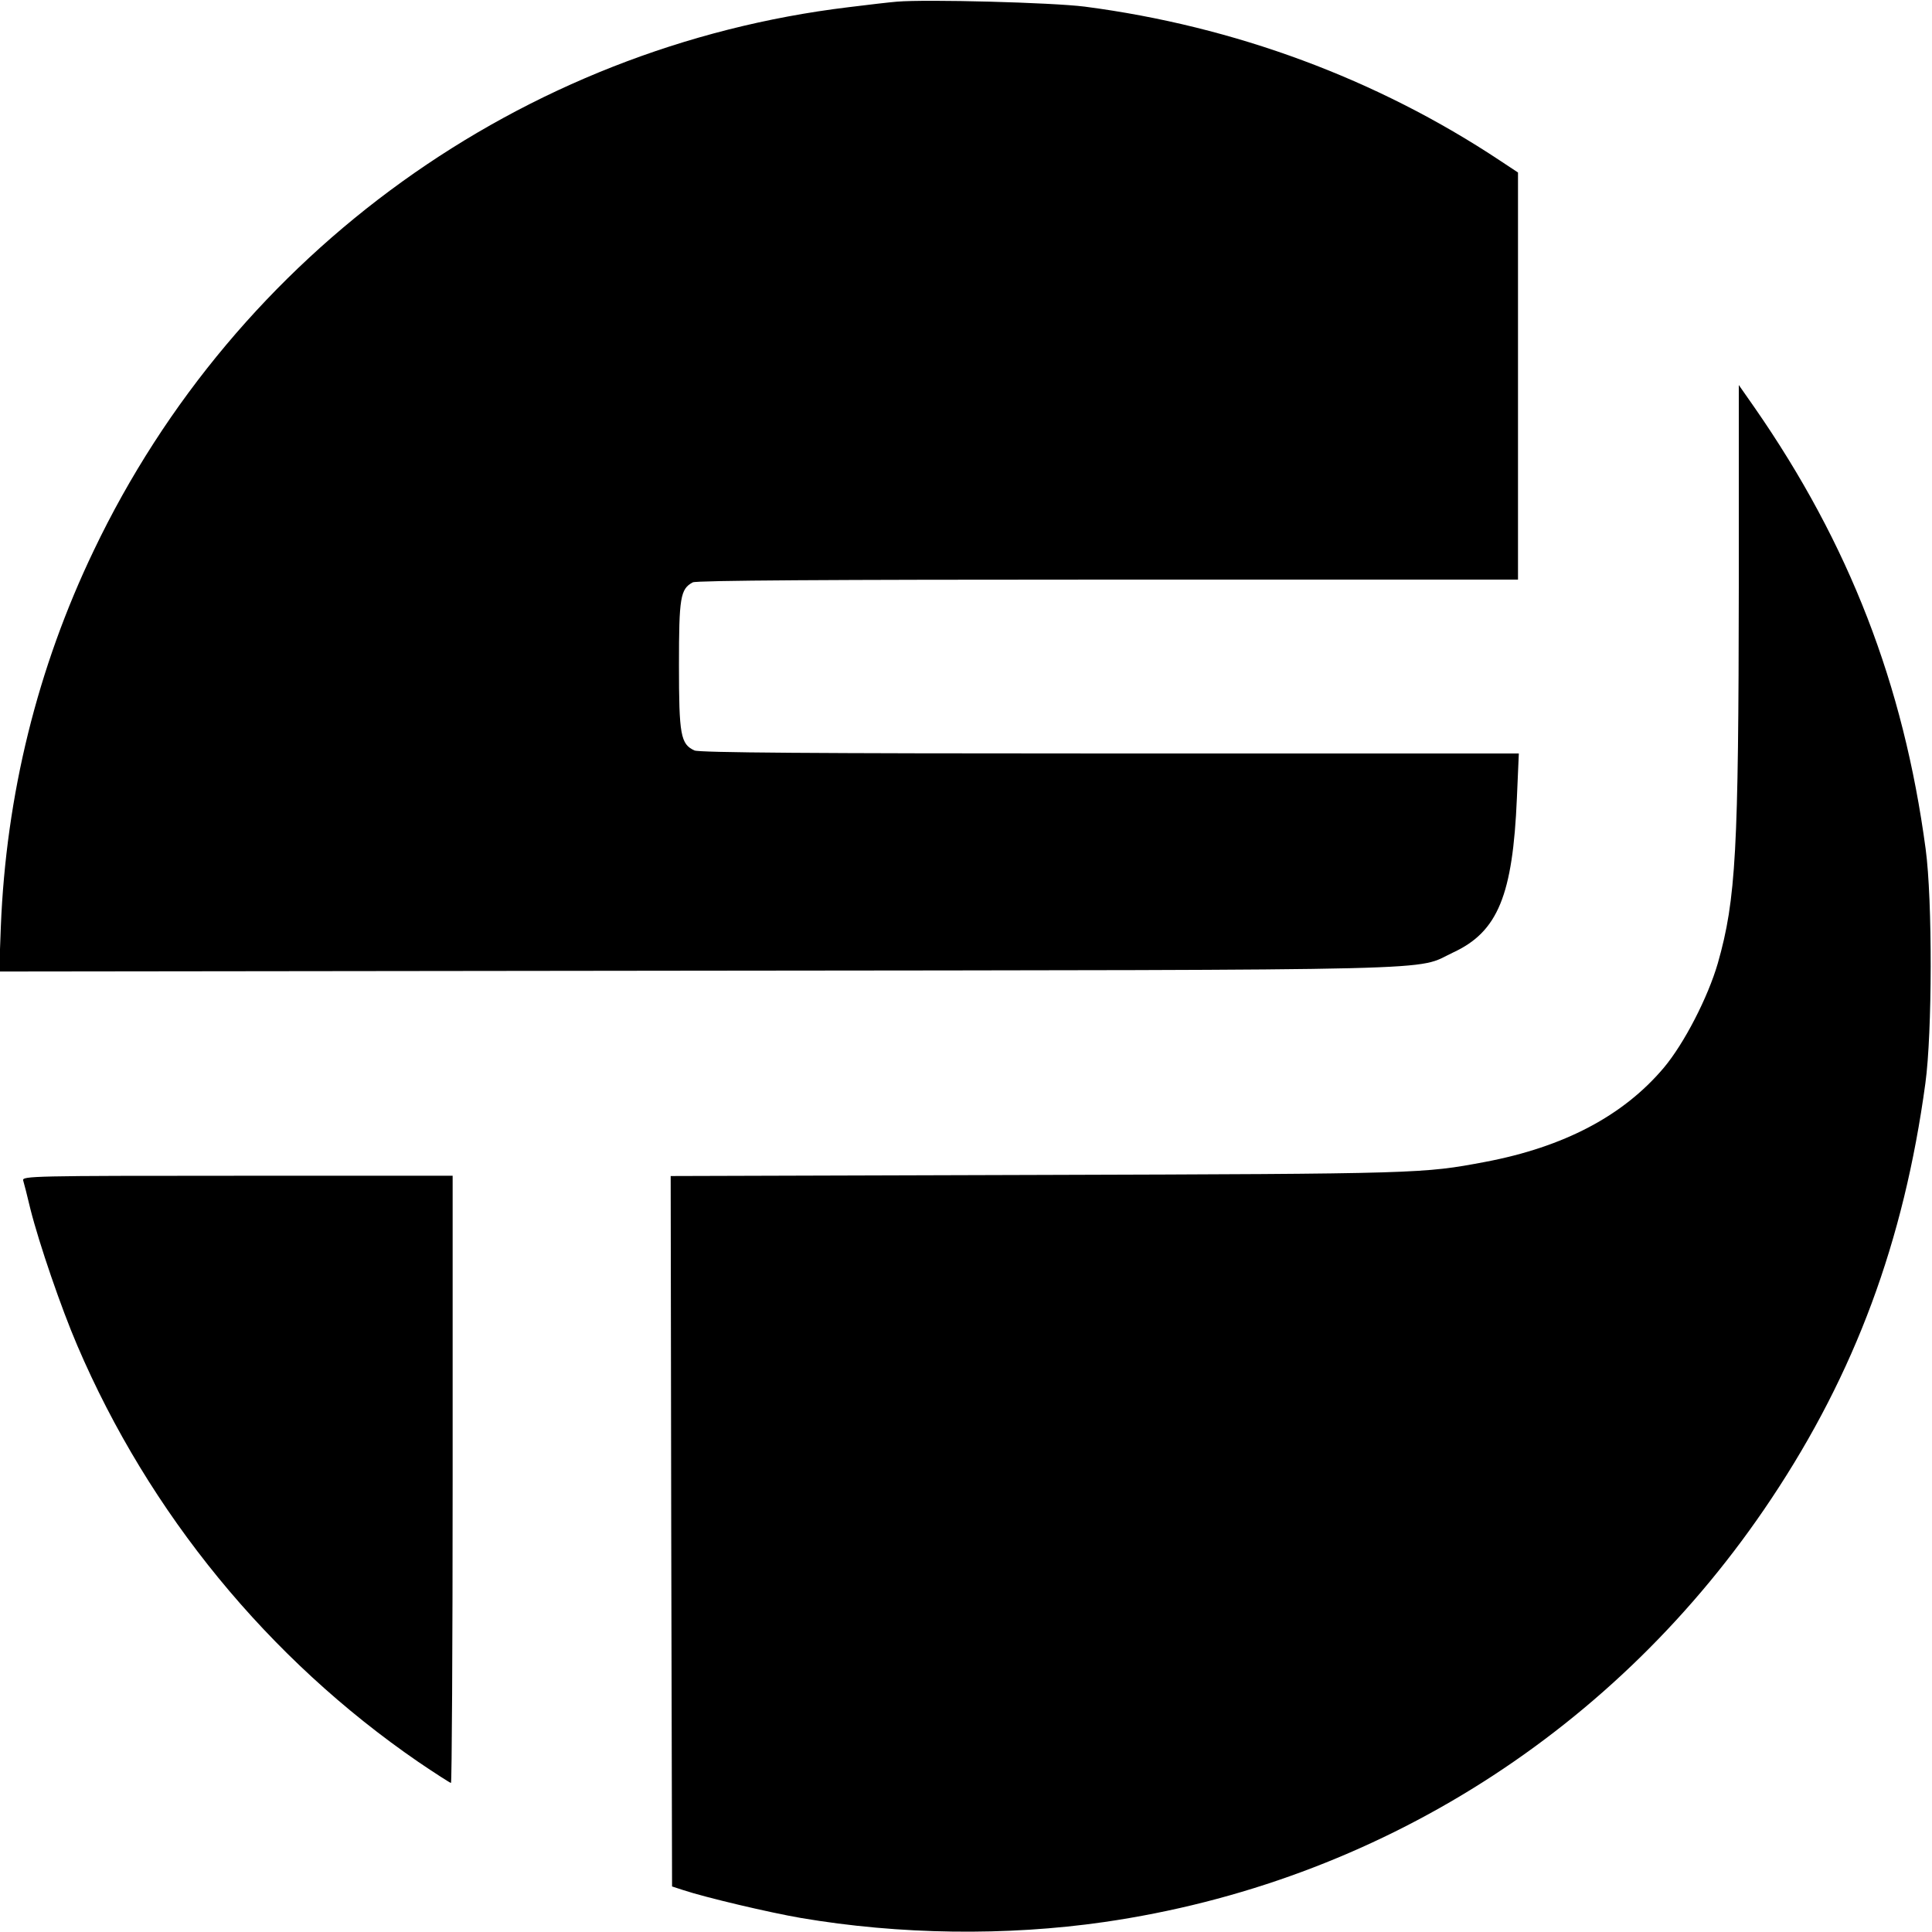
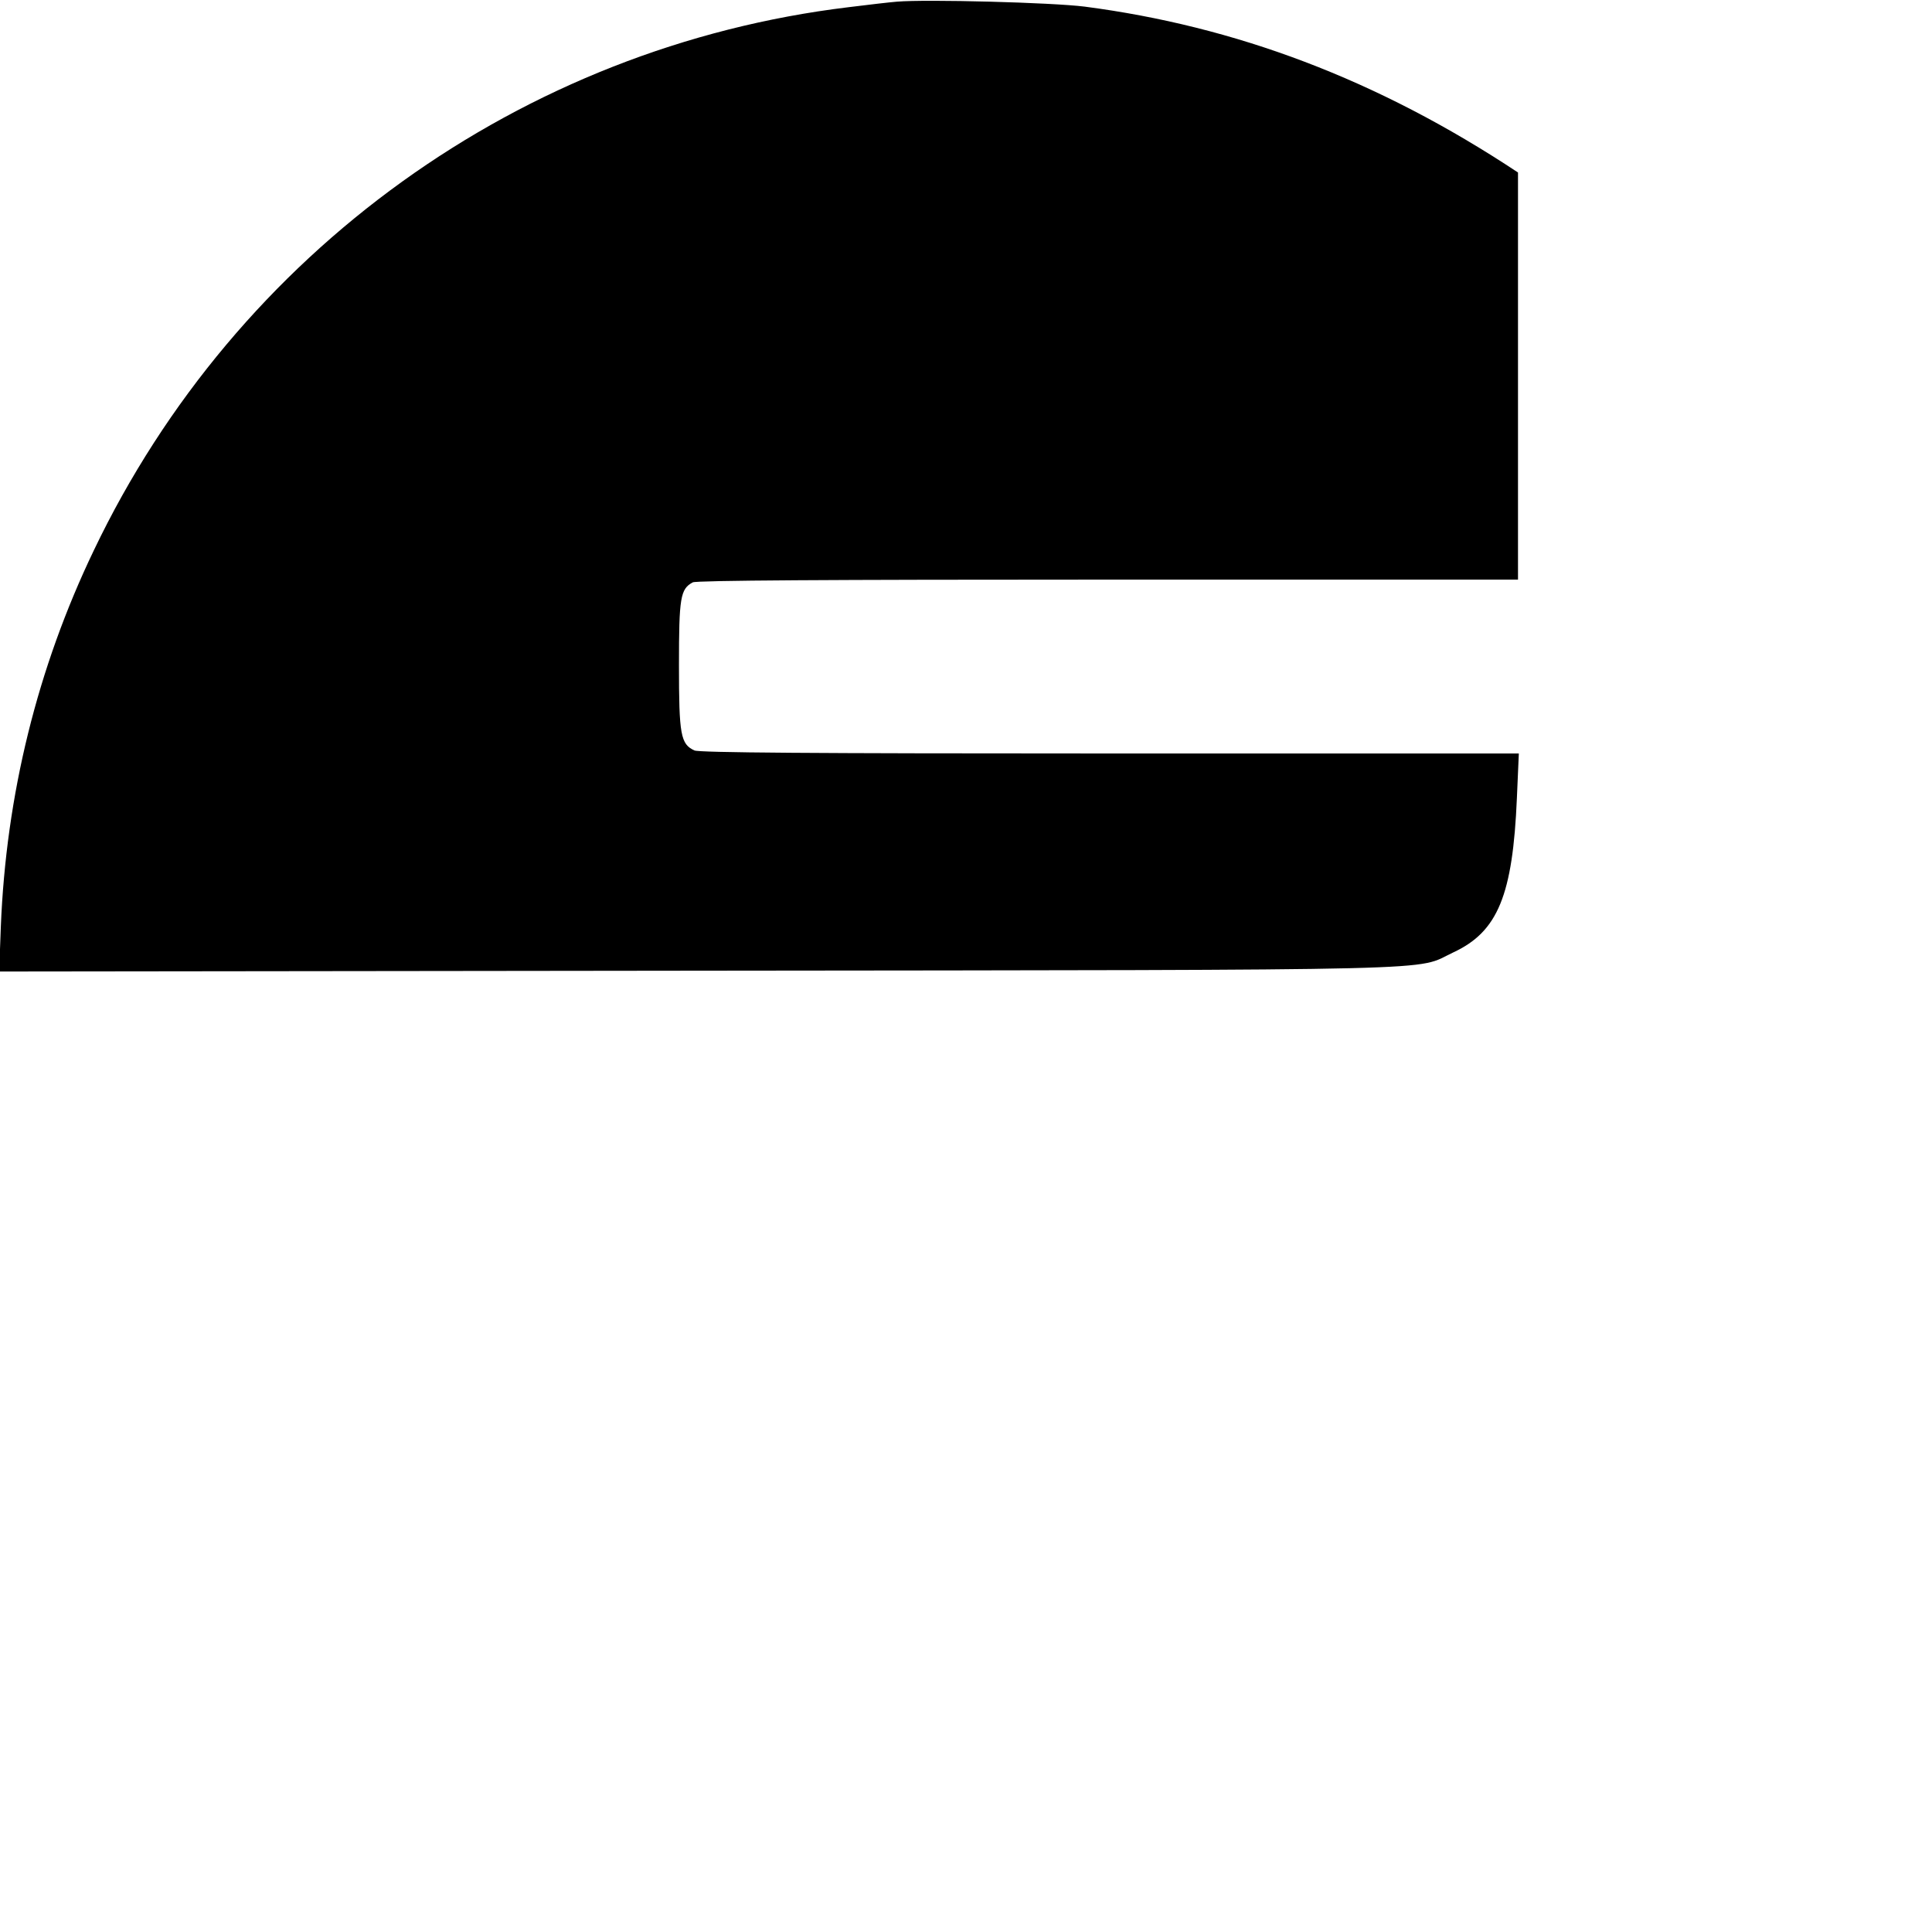
<svg xmlns="http://www.w3.org/2000/svg" version="1.0" width="933.333" height="933.333" viewBox="0 0 700 700">
-   <path d="M325 .6c-2.5.2-10.3 1.1-17.5 2C189.1 16.9 85.7 91.2 34 199.4 13.5 242.1 2.2 288.1.3 335.8L-.3 352l252.9-.3c279.5-.3 259.6.1 273.9-6.6 16.2-7.5 21.6-20.7 23.1-56l.7-16.1H402.2c-108.6 0-148.8-.3-150.6-1.1-5-2.3-5.6-5.6-5.6-30.9 0-24.5.5-27.6 5-30 1.3-.7 48.7-1 150.5-1H550V62.5l-6.5-4.3C498.9 28.6 447.4 9.5 393 2.4 381.1.9 335.7-.3 325 .6z" />
-   <path d="M630 212.5c-.1 95.6-1 113.3-7.6 136.5-3.6 12.4-12.2 29.1-19.6 37.9-14.7 17.4-36.2 28.7-64.8 34.1-22.3 4.2-23.4 4.3-161.3 4.7l-133.7.4.2 128.7.3 128.7 4 1.3c8.1 2.7 31.5 8.2 42.6 10.1 35.8 6.1 74.5 6.6 109.9 1.5 99-14.3 186-69.5 241.8-153.4 30.3-45.5 48-93.1 55.8-150.5 2.5-18.2 2.6-66.4.1-84.9-8-59.7-27.7-110.5-61.9-159.8l-5.8-8.3v73zM8.4 427.7c.3 1 1.5 5.6 2.6 10.3 3.2 12.7 11.2 36 17 49.5 26 60.8 69.3 113.6 123.6 150.9 6.2 4.2 11.5 7.6 11.8 7.6.3 0 .6-49.5.6-110V426H85.9c-73.8 0-78 .1-77.5 1.7z" />
+   <path d="M325 .6c-2.5.2-10.3 1.1-17.5 2C189.1 16.9 85.7 91.2 34 199.4 13.5 242.1 2.2 288.1.3 335.8L-.3 352l252.9-.3c279.5-.3 259.6.1 273.9-6.6 16.2-7.5 21.6-20.7 23.1-56l.7-16.1H402.2c-108.6 0-148.8-.3-150.6-1.1-5-2.3-5.6-5.6-5.6-30.9 0-24.5.5-27.6 5-30 1.3-.7 48.7-1 150.5-1H550V62.5C498.9 28.6 447.4 9.5 393 2.4 381.1.9 335.7-.3 325 .6z" />
</svg>